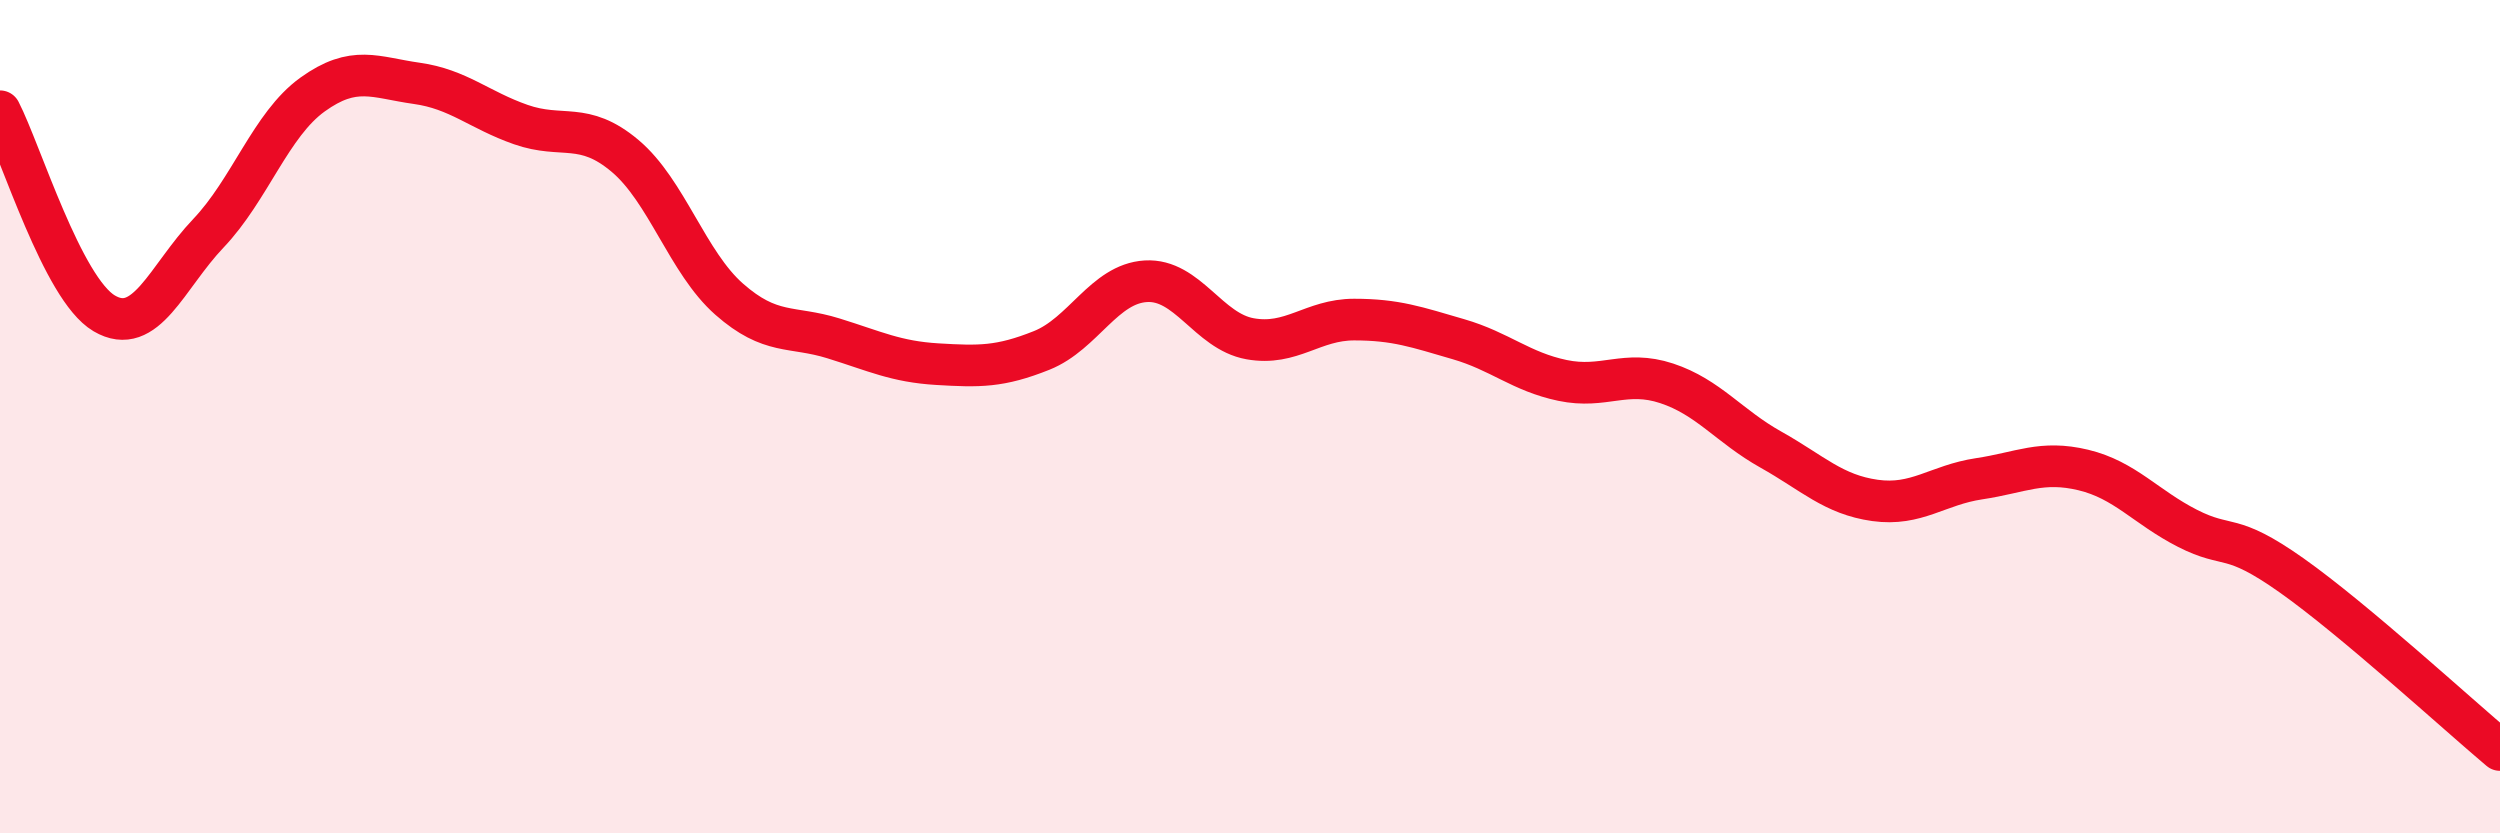
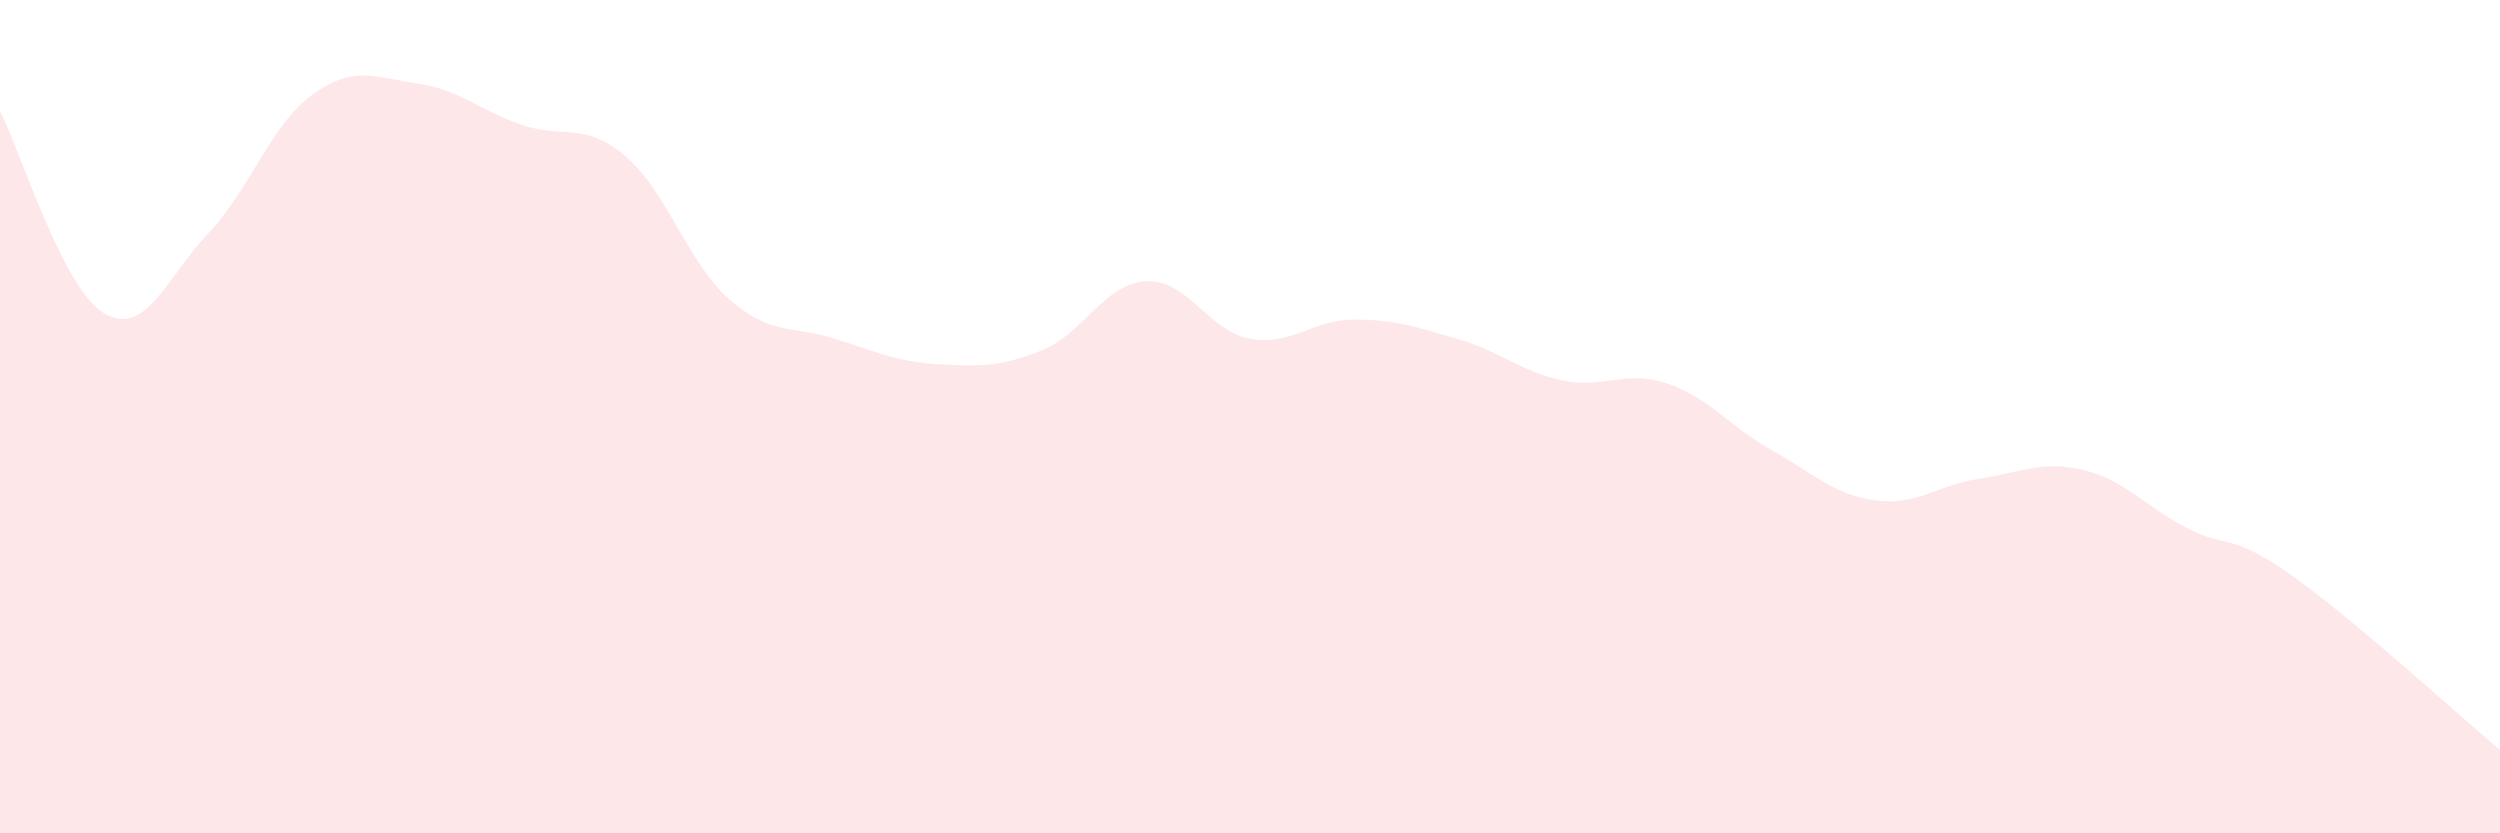
<svg xmlns="http://www.w3.org/2000/svg" width="60" height="20" viewBox="0 0 60 20">
  <path d="M 0,2.67 C 0.5,3.64 1.5,6.93 2.5,7.52 C 3.5,8.11 4,6.65 5,5.6 C 6,4.55 6.5,2.99 7.5,2.27 C 8.5,1.55 9,1.86 10,2 C 11,2.14 11.5,2.64 12.5,2.99 C 13.5,3.34 14,2.9 15,3.74 C 16,4.58 16.5,6.3 17.5,7.18 C 18.5,8.06 19,7.81 20,8.12 C 21,8.43 21.5,8.68 22.5,8.74 C 23.5,8.8 24,8.81 25,8.41 C 26,8.01 26.5,6.81 27.5,6.75 C 28.5,6.69 29,7.95 30,8.13 C 31,8.31 31.5,7.67 32.5,7.67 C 33.5,7.67 34,7.85 35,8.14 C 36,8.43 36.5,8.92 37.5,9.13 C 38.5,9.34 39,8.87 40,9.2 C 41,9.53 41.5,10.23 42.5,10.79 C 43.5,11.35 44,11.87 45,12.01 C 46,12.15 46.5,11.64 47.5,11.49 C 48.5,11.34 49,11.04 50,11.28 C 51,11.52 51.5,12.17 52.5,12.68 C 53.5,13.19 53.5,12.75 55,13.81 C 56.5,14.87 59,17.16 60,18L60 20L0 20Z" fill="#EB0A25" opacity="0.1" stroke-linecap="round" stroke-linejoin="round" />
-   <path d="M 0,2.67 C 0.5,3.64 1.5,6.93 2.5,7.52 C 3.5,8.11 4,6.65 5,5.6 C 6,4.55 6.5,2.99 7.5,2.27 C 8.5,1.55 9,1.86 10,2 C 11,2.14 11.5,2.64 12.5,2.99 C 13.5,3.34 14,2.9 15,3.74 C 16,4.58 16.5,6.3 17.5,7.18 C 18.5,8.06 19,7.81 20,8.12 C 21,8.43 21.5,8.68 22.5,8.74 C 23.5,8.8 24,8.81 25,8.41 C 26,8.01 26.5,6.81 27.5,6.75 C 28.5,6.69 29,7.95 30,8.13 C 31,8.31 31.5,7.67 32.5,7.67 C 33.5,7.67 34,7.85 35,8.14 C 36,8.43 36.5,8.92 37.5,9.13 C 38.5,9.34 39,8.87 40,9.2 C 41,9.53 41.5,10.23 42.5,10.79 C 43.5,11.35 44,11.87 45,12.01 C 46,12.15 46.5,11.64 47.5,11.49 C 48.5,11.34 49,11.04 50,11.28 C 51,11.52 51.5,12.17 52.5,12.68 C 53.5,13.19 53.5,12.75 55,13.81 C 56.5,14.87 59,17.16 60,18" stroke="#EB0A25" stroke-width="1" fill="none" stroke-linecap="round" stroke-linejoin="round" />
</svg>